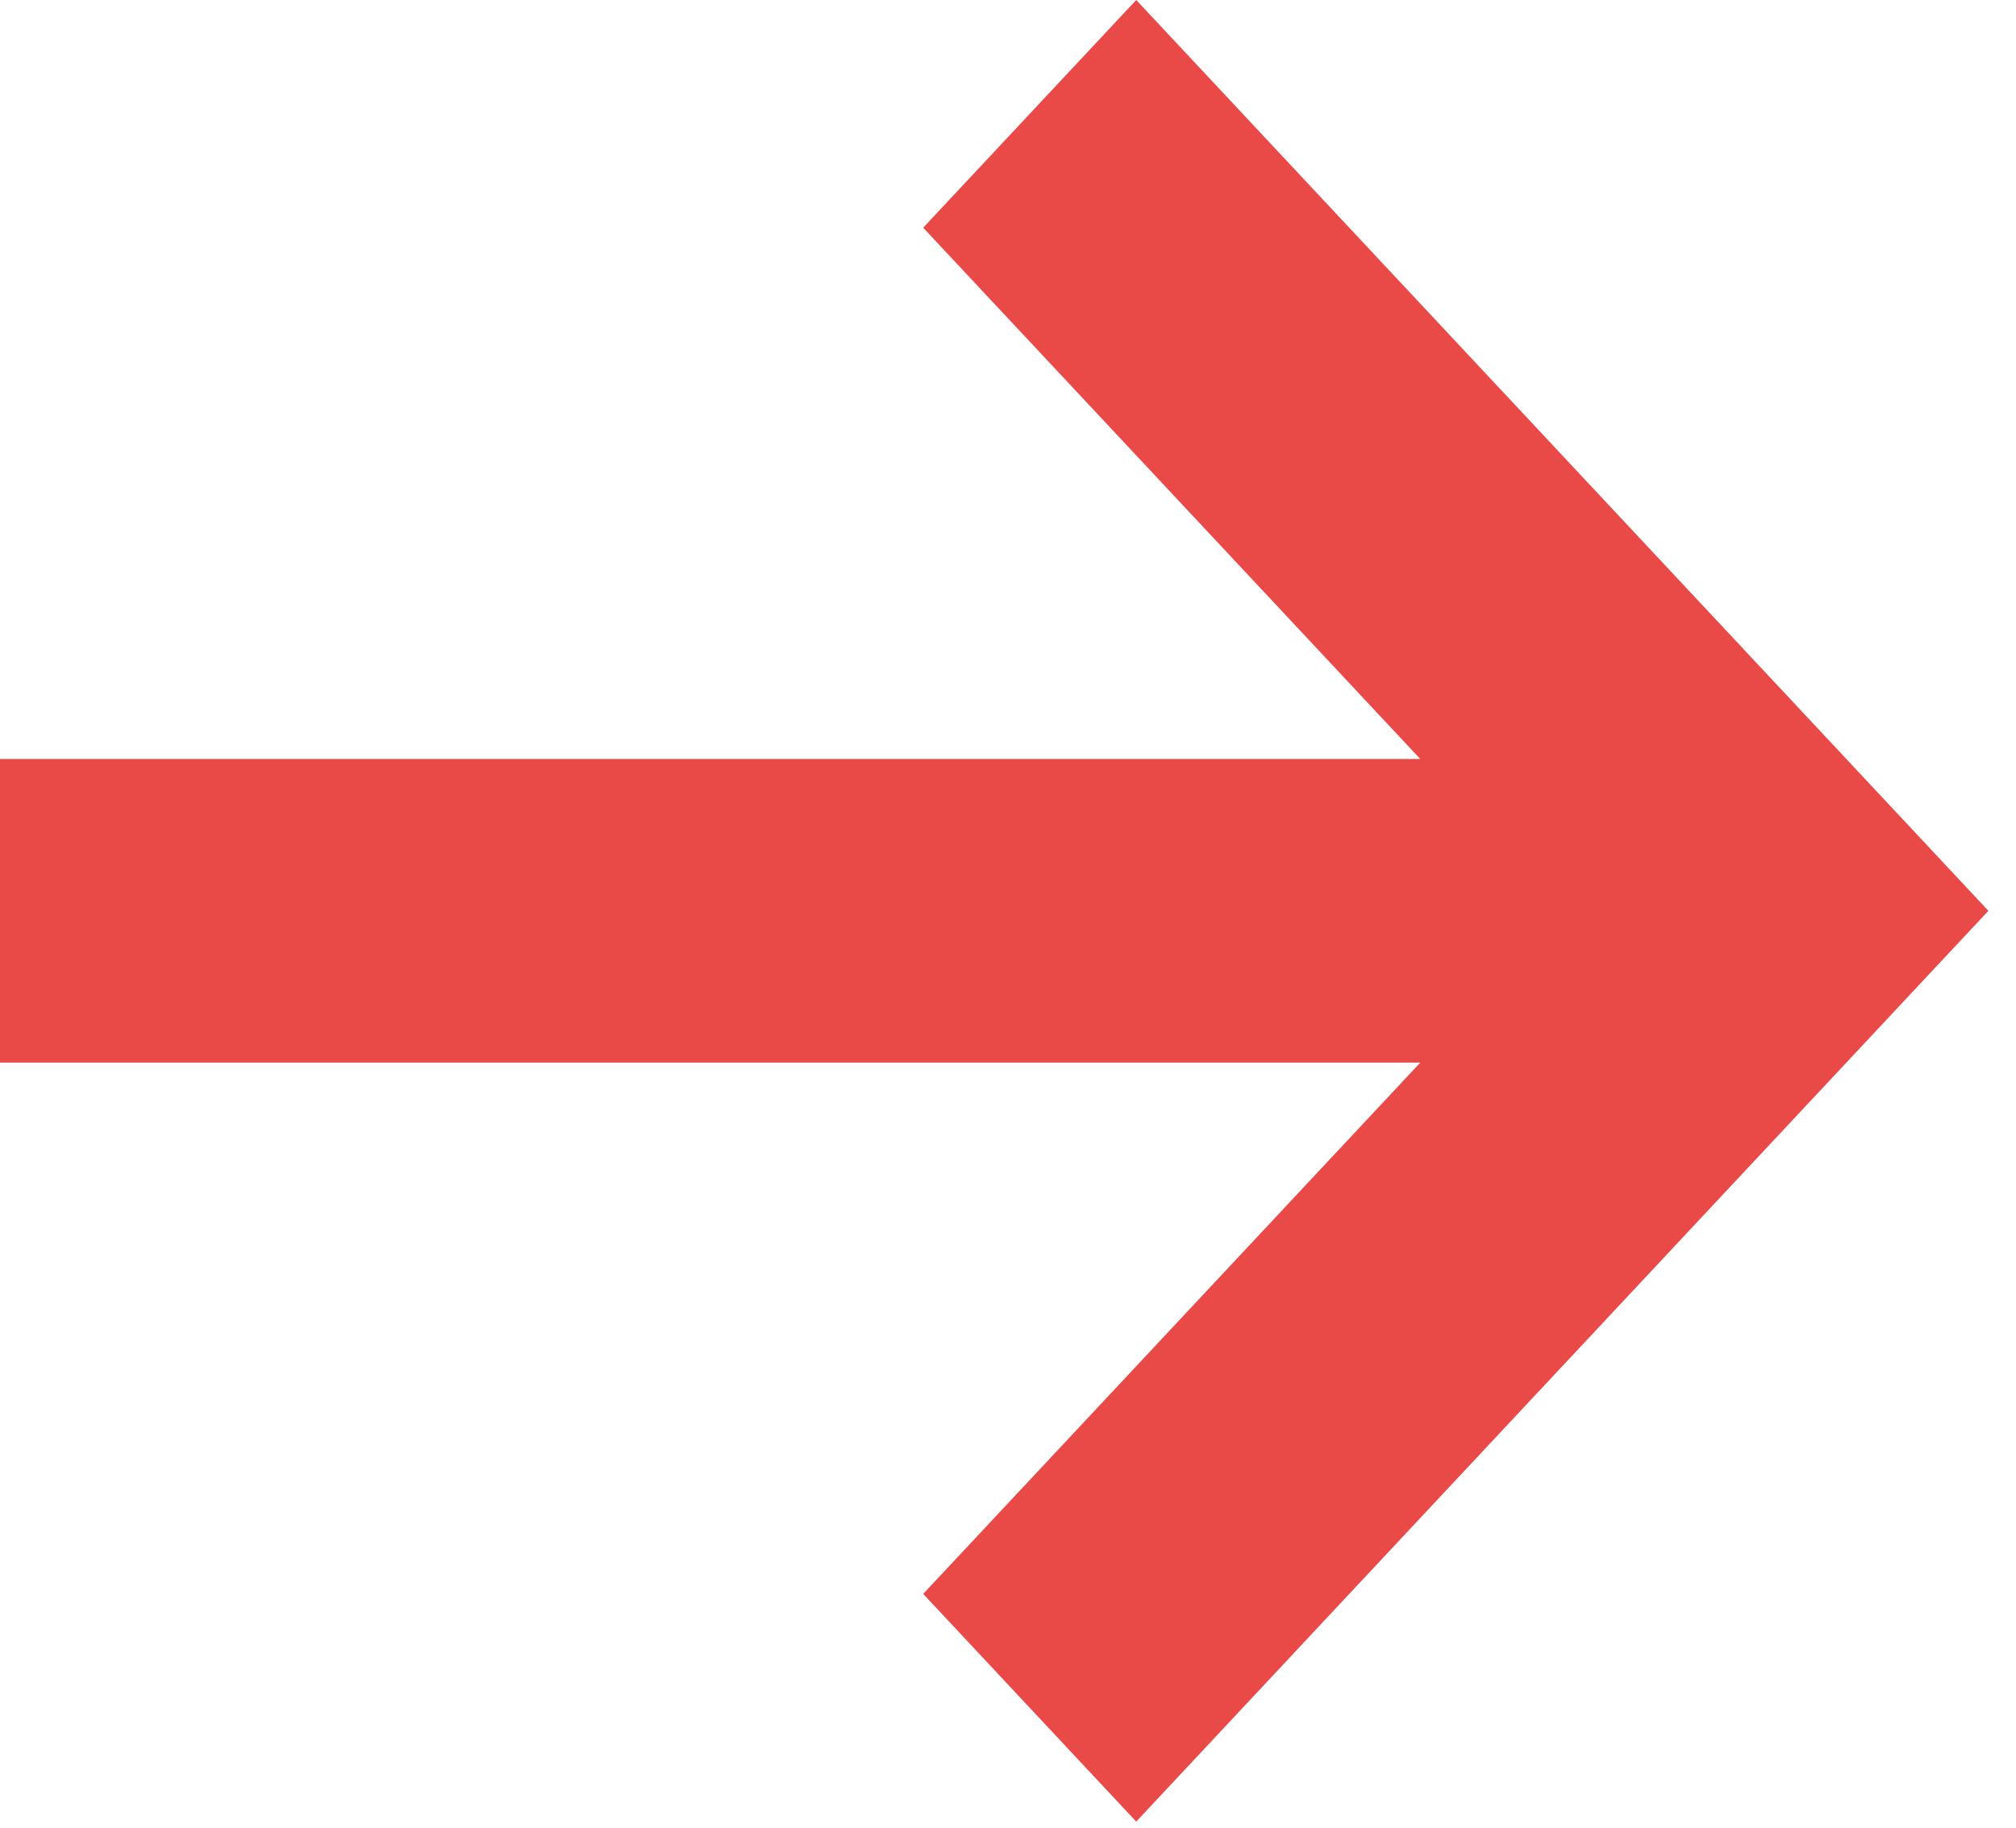
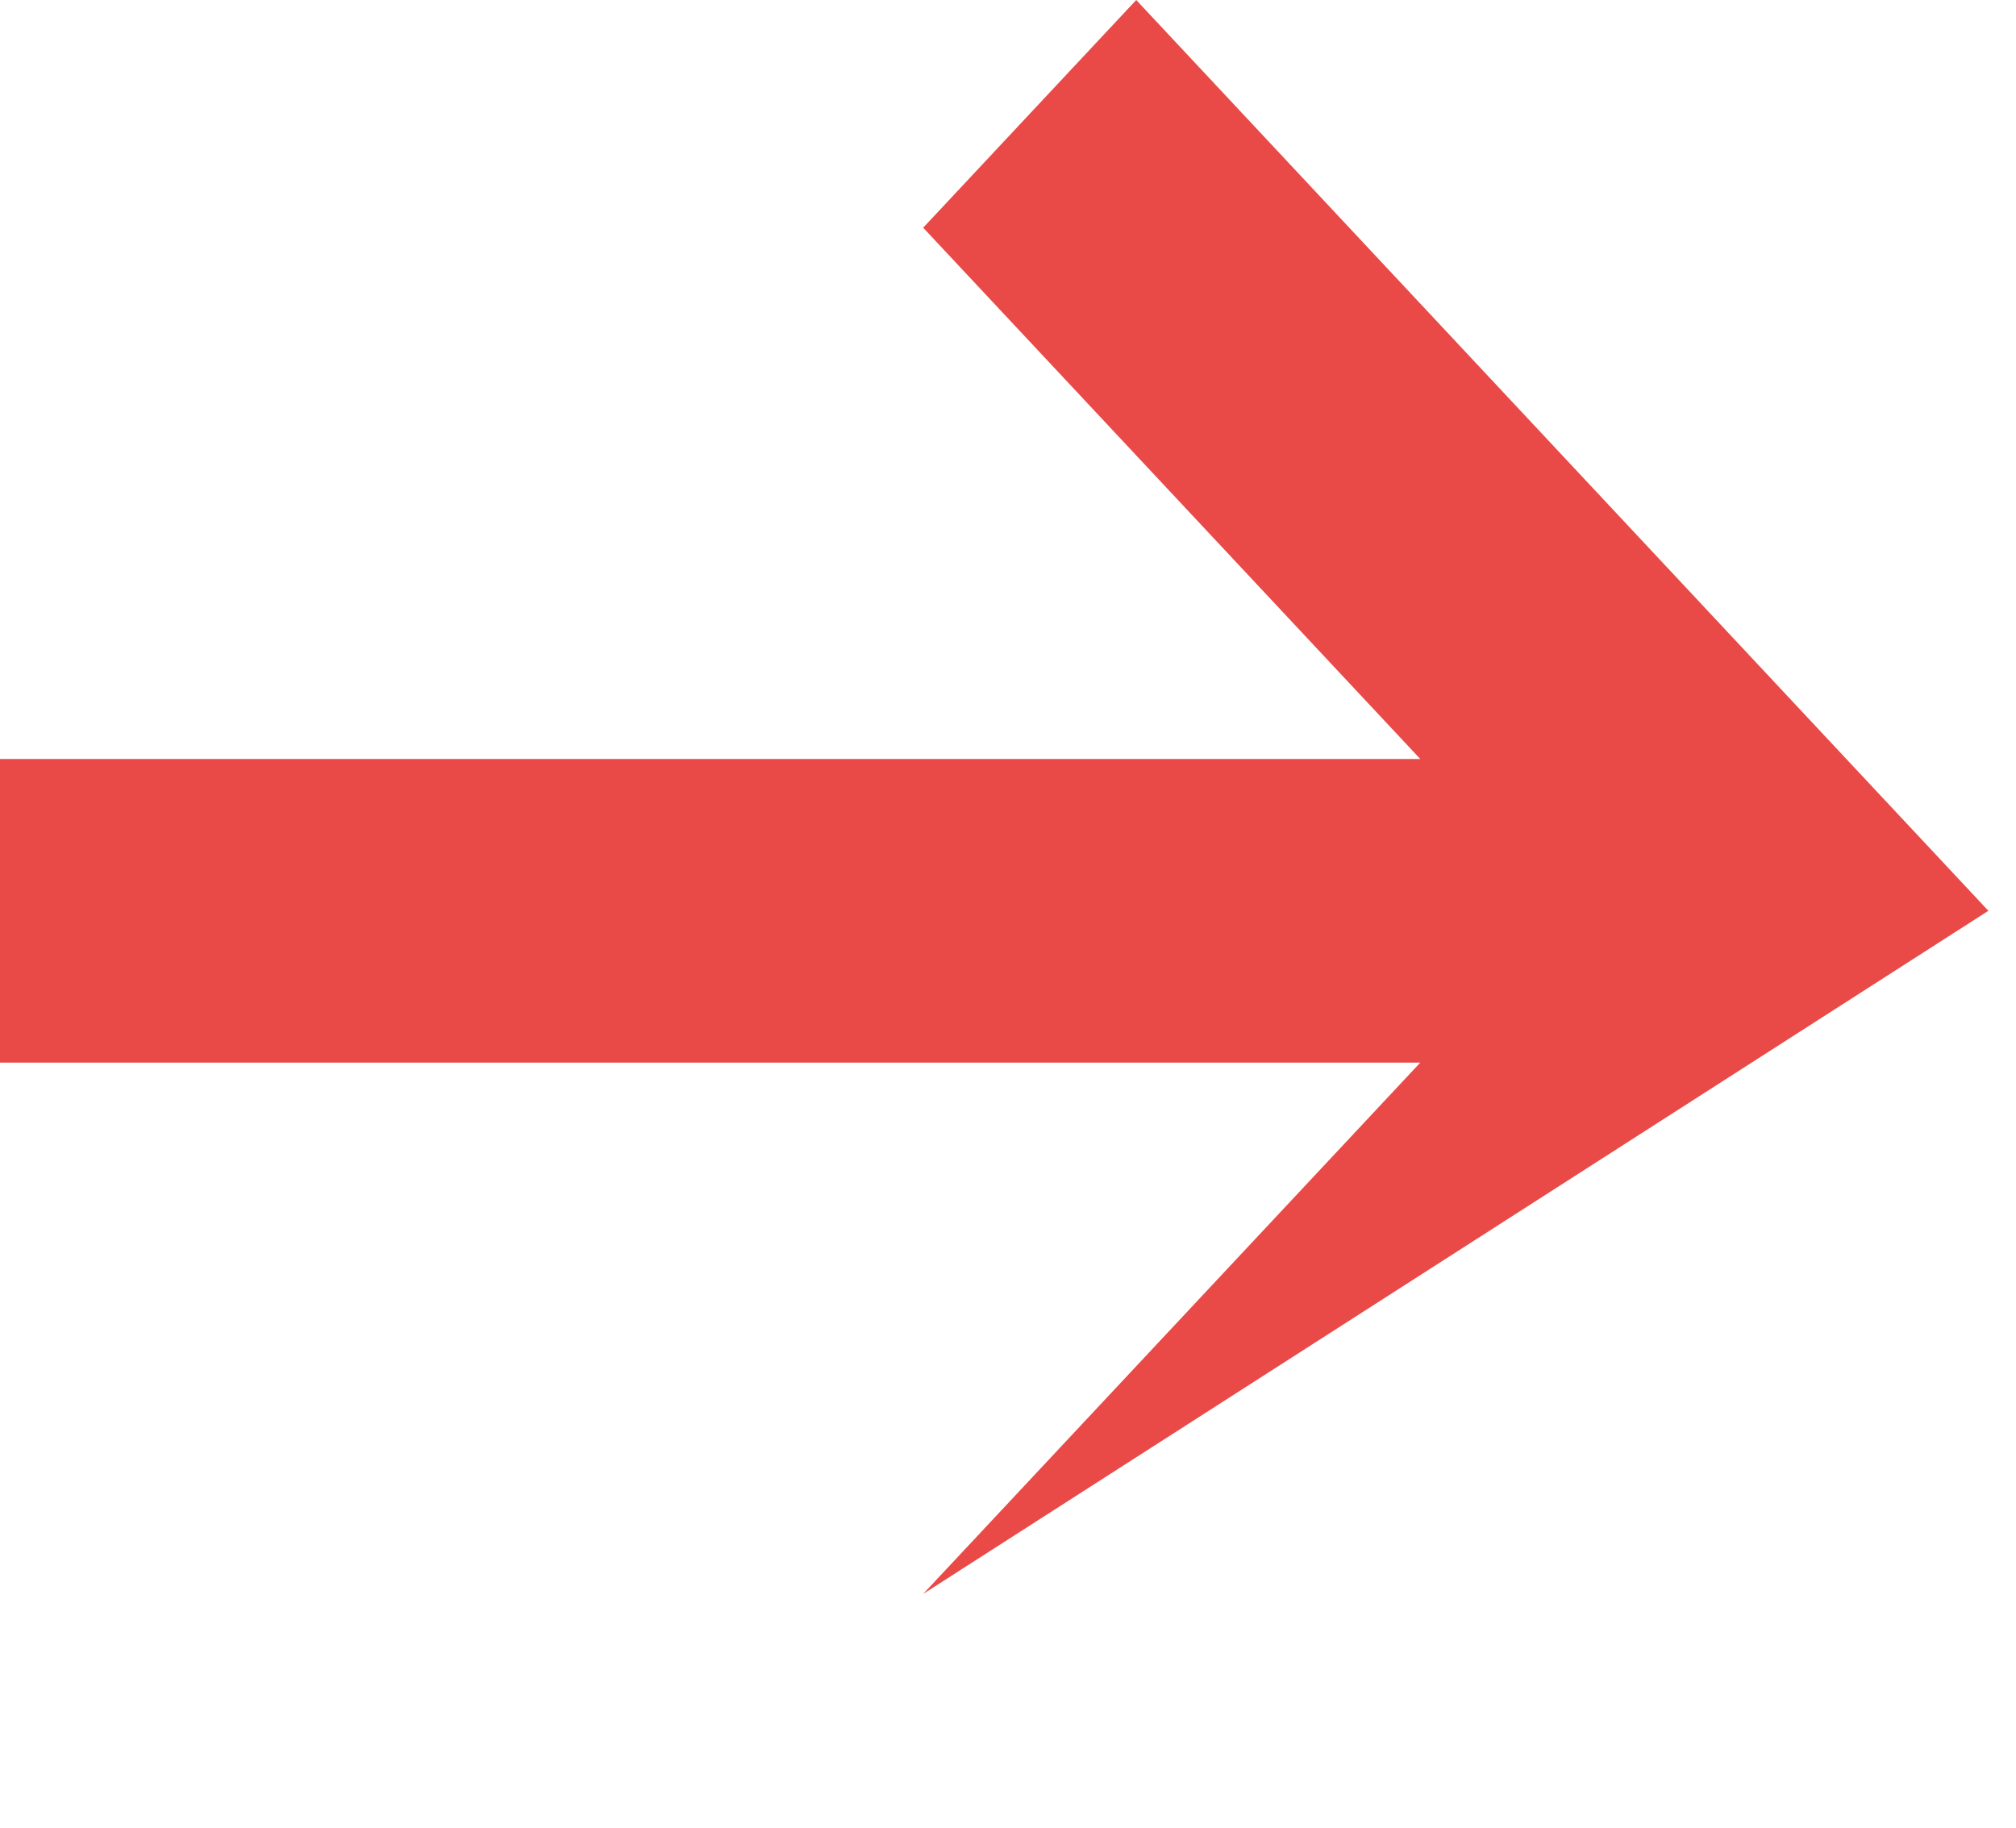
<svg xmlns="http://www.w3.org/2000/svg" width="43" height="39" viewBox="0 0 43 39" fill="none">
-   <path d="M0 16.19H30.294L19.691 4.857L24.235 0L42.411 19.428L24.235 38.856L19.691 33.999L30.294 22.666H0V16.19Z" fill="#E94A47" />
+   <path d="M0 16.19H30.294L19.691 4.857L24.235 0L42.411 19.428L19.691 33.999L30.294 22.666H0V16.19Z" fill="#E94A47" />
</svg>